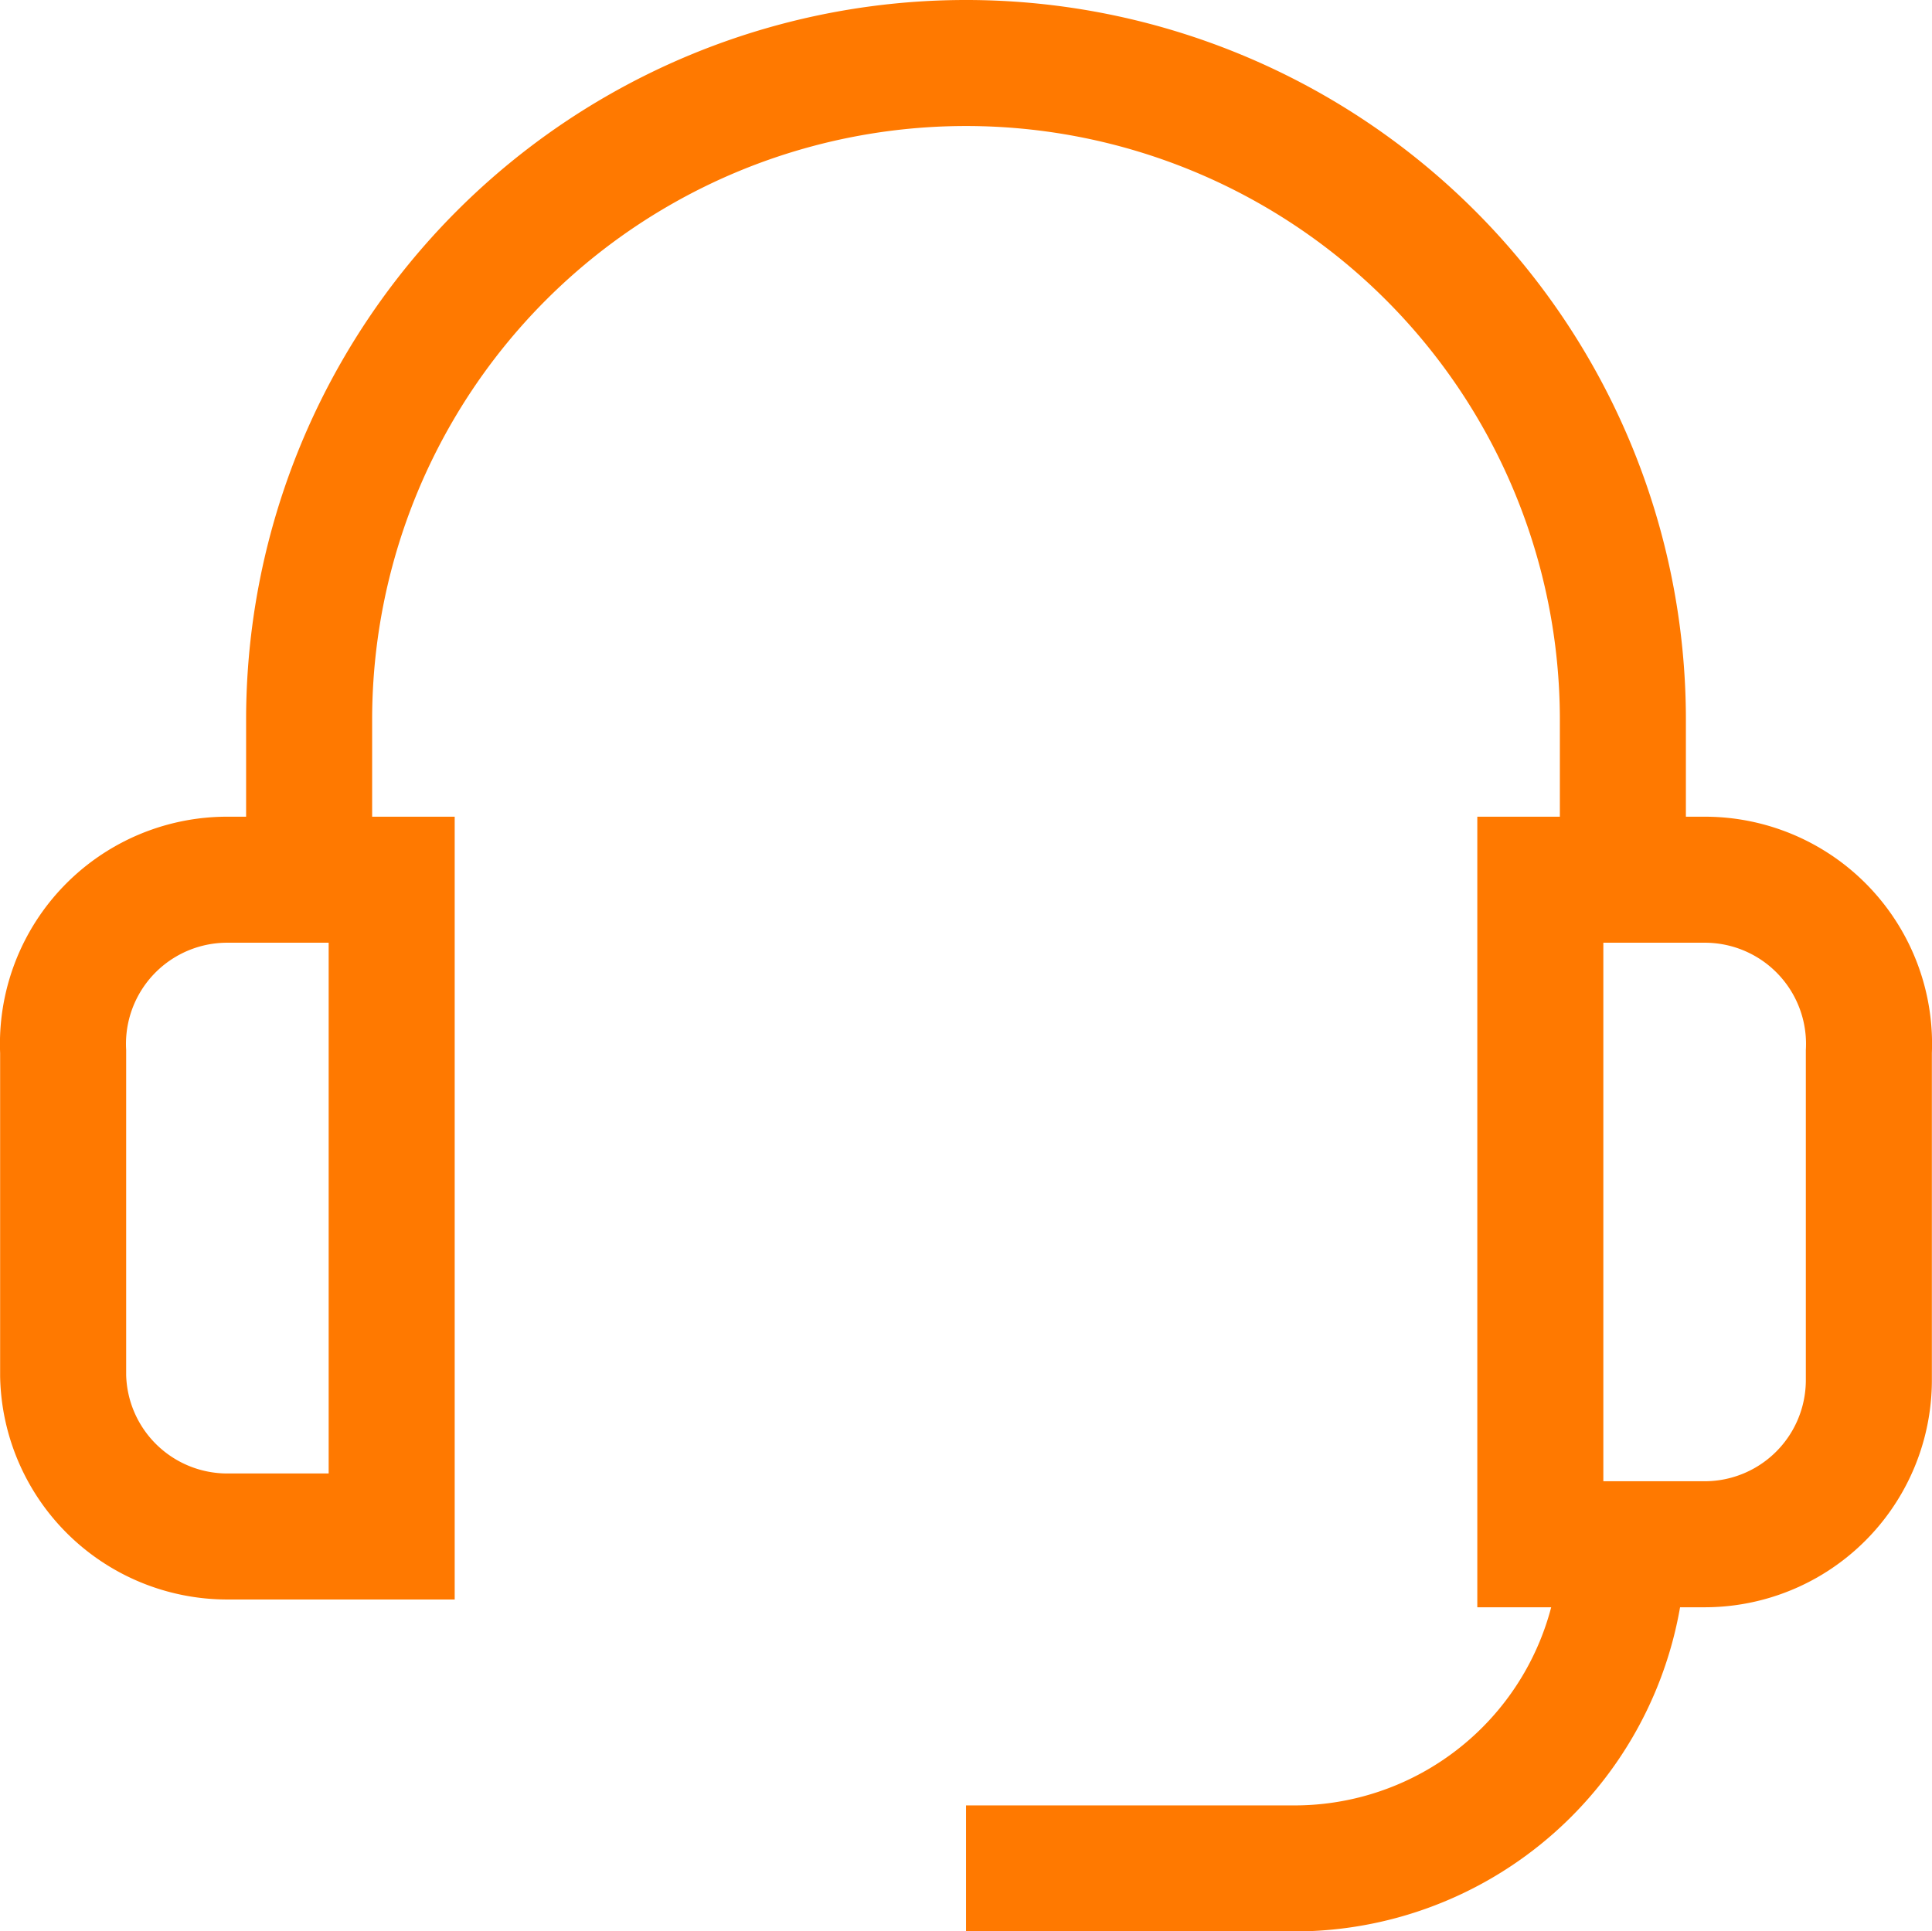
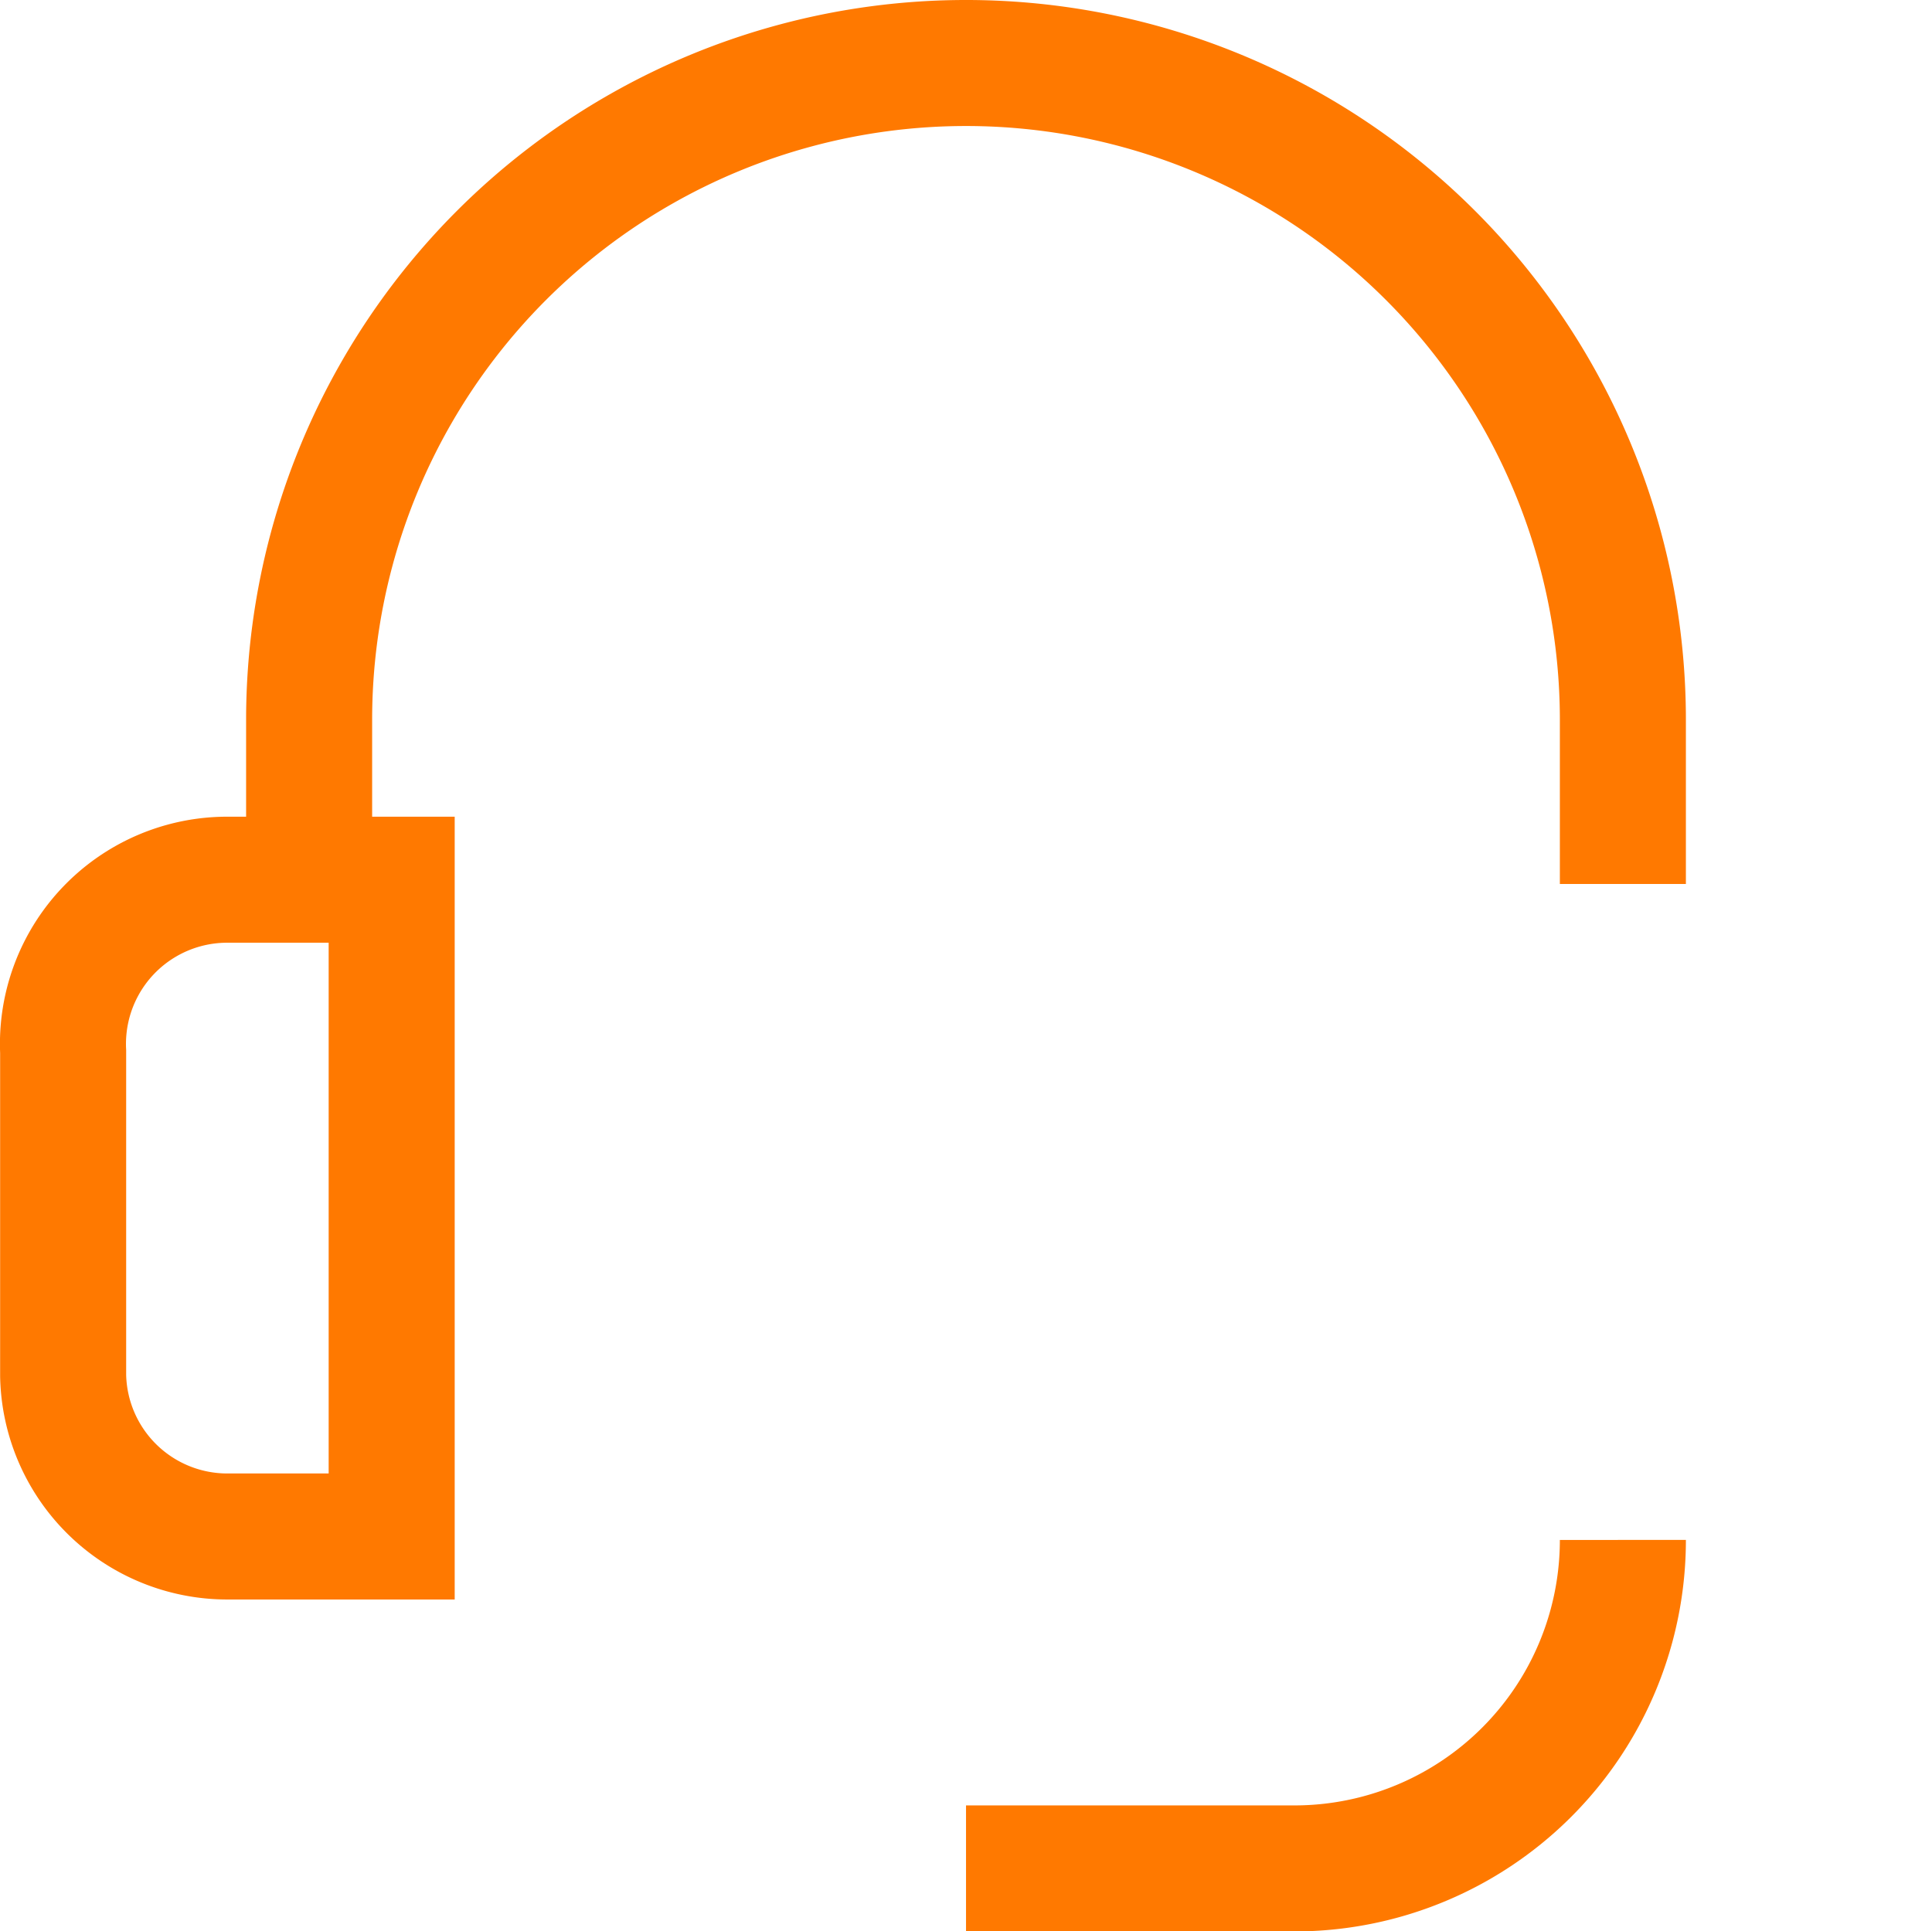
<svg xmlns="http://www.w3.org/2000/svg" width="45.987" height="45.977" viewBox="0 0 45.987 45.977">
  <g id="icon1" transform="translate(1.501 1.5)">
    <path id="Path_33022" data-name="Path 33022" d="M5.411,11H9.32V26.635H5.411A3.909,3.909,0,0,1,1.5,22.808V15.093A3.909,3.909,0,0,1,5.411,11Z" transform="translate(-1.498 8.442)" fill="none" stroke="#ff7900" stroke-width="3" />
-     <path id="Path_33023" data-name="Path 33023" d="M18.68,11h3.909A3.909,3.909,0,0,1,26.5,15.093v7.818a3.909,3.909,0,0,1-3.909,3.909H18.68Z" transform="translate(16.483 8.442)" fill="none" stroke="#ff7900" stroke-width="3" />
    <path id="Path_33024" data-name="Path 33024" d="M27.635,18.68h0A7.818,7.818,0,0,1,19.818,26.5H12" transform="translate(9.493 16.479)" fill="none" stroke="#ff7900" stroke-width="3" />
    <path id="Path_33025" data-name="Path 33025" d="M4.36,21.044V17.135A15.635,15.635,0,0,1,20,1.5h0A15.635,15.635,0,0,1,35.631,17.135v3.909" transform="translate(1.497 -1.5)" fill="none" stroke="#ff7900" stroke-width="3" />
  </g>
</svg>